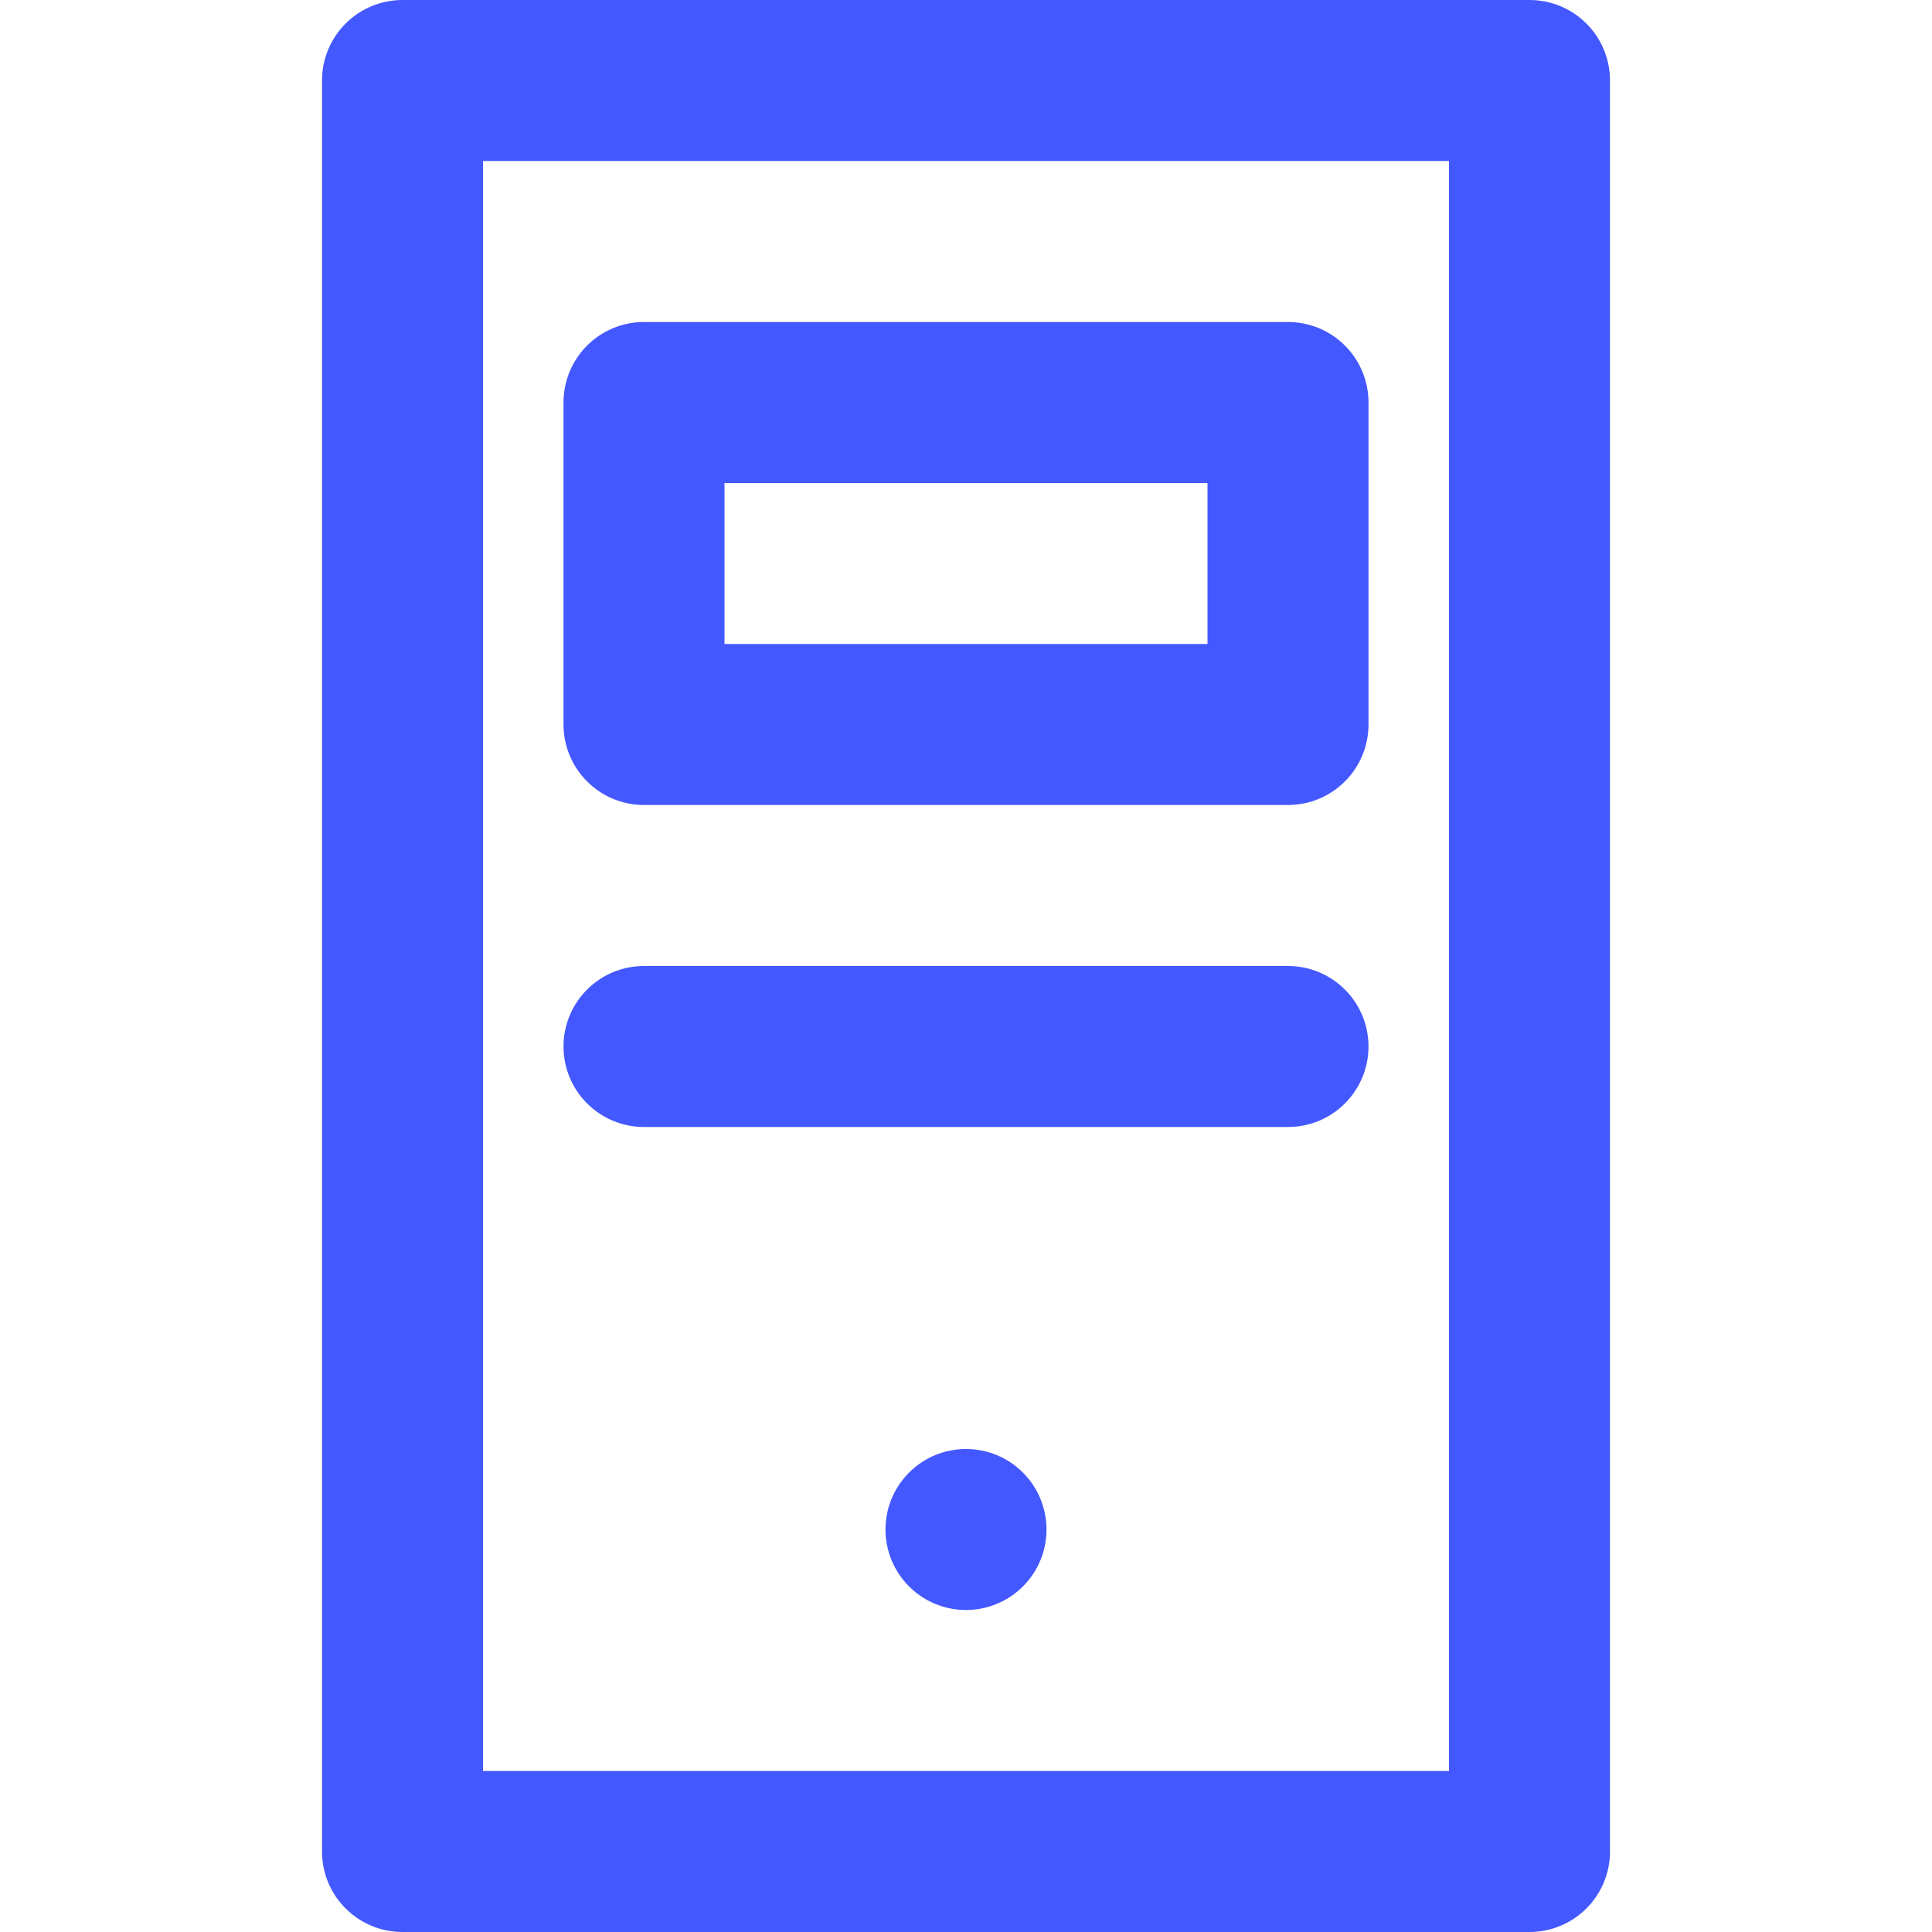
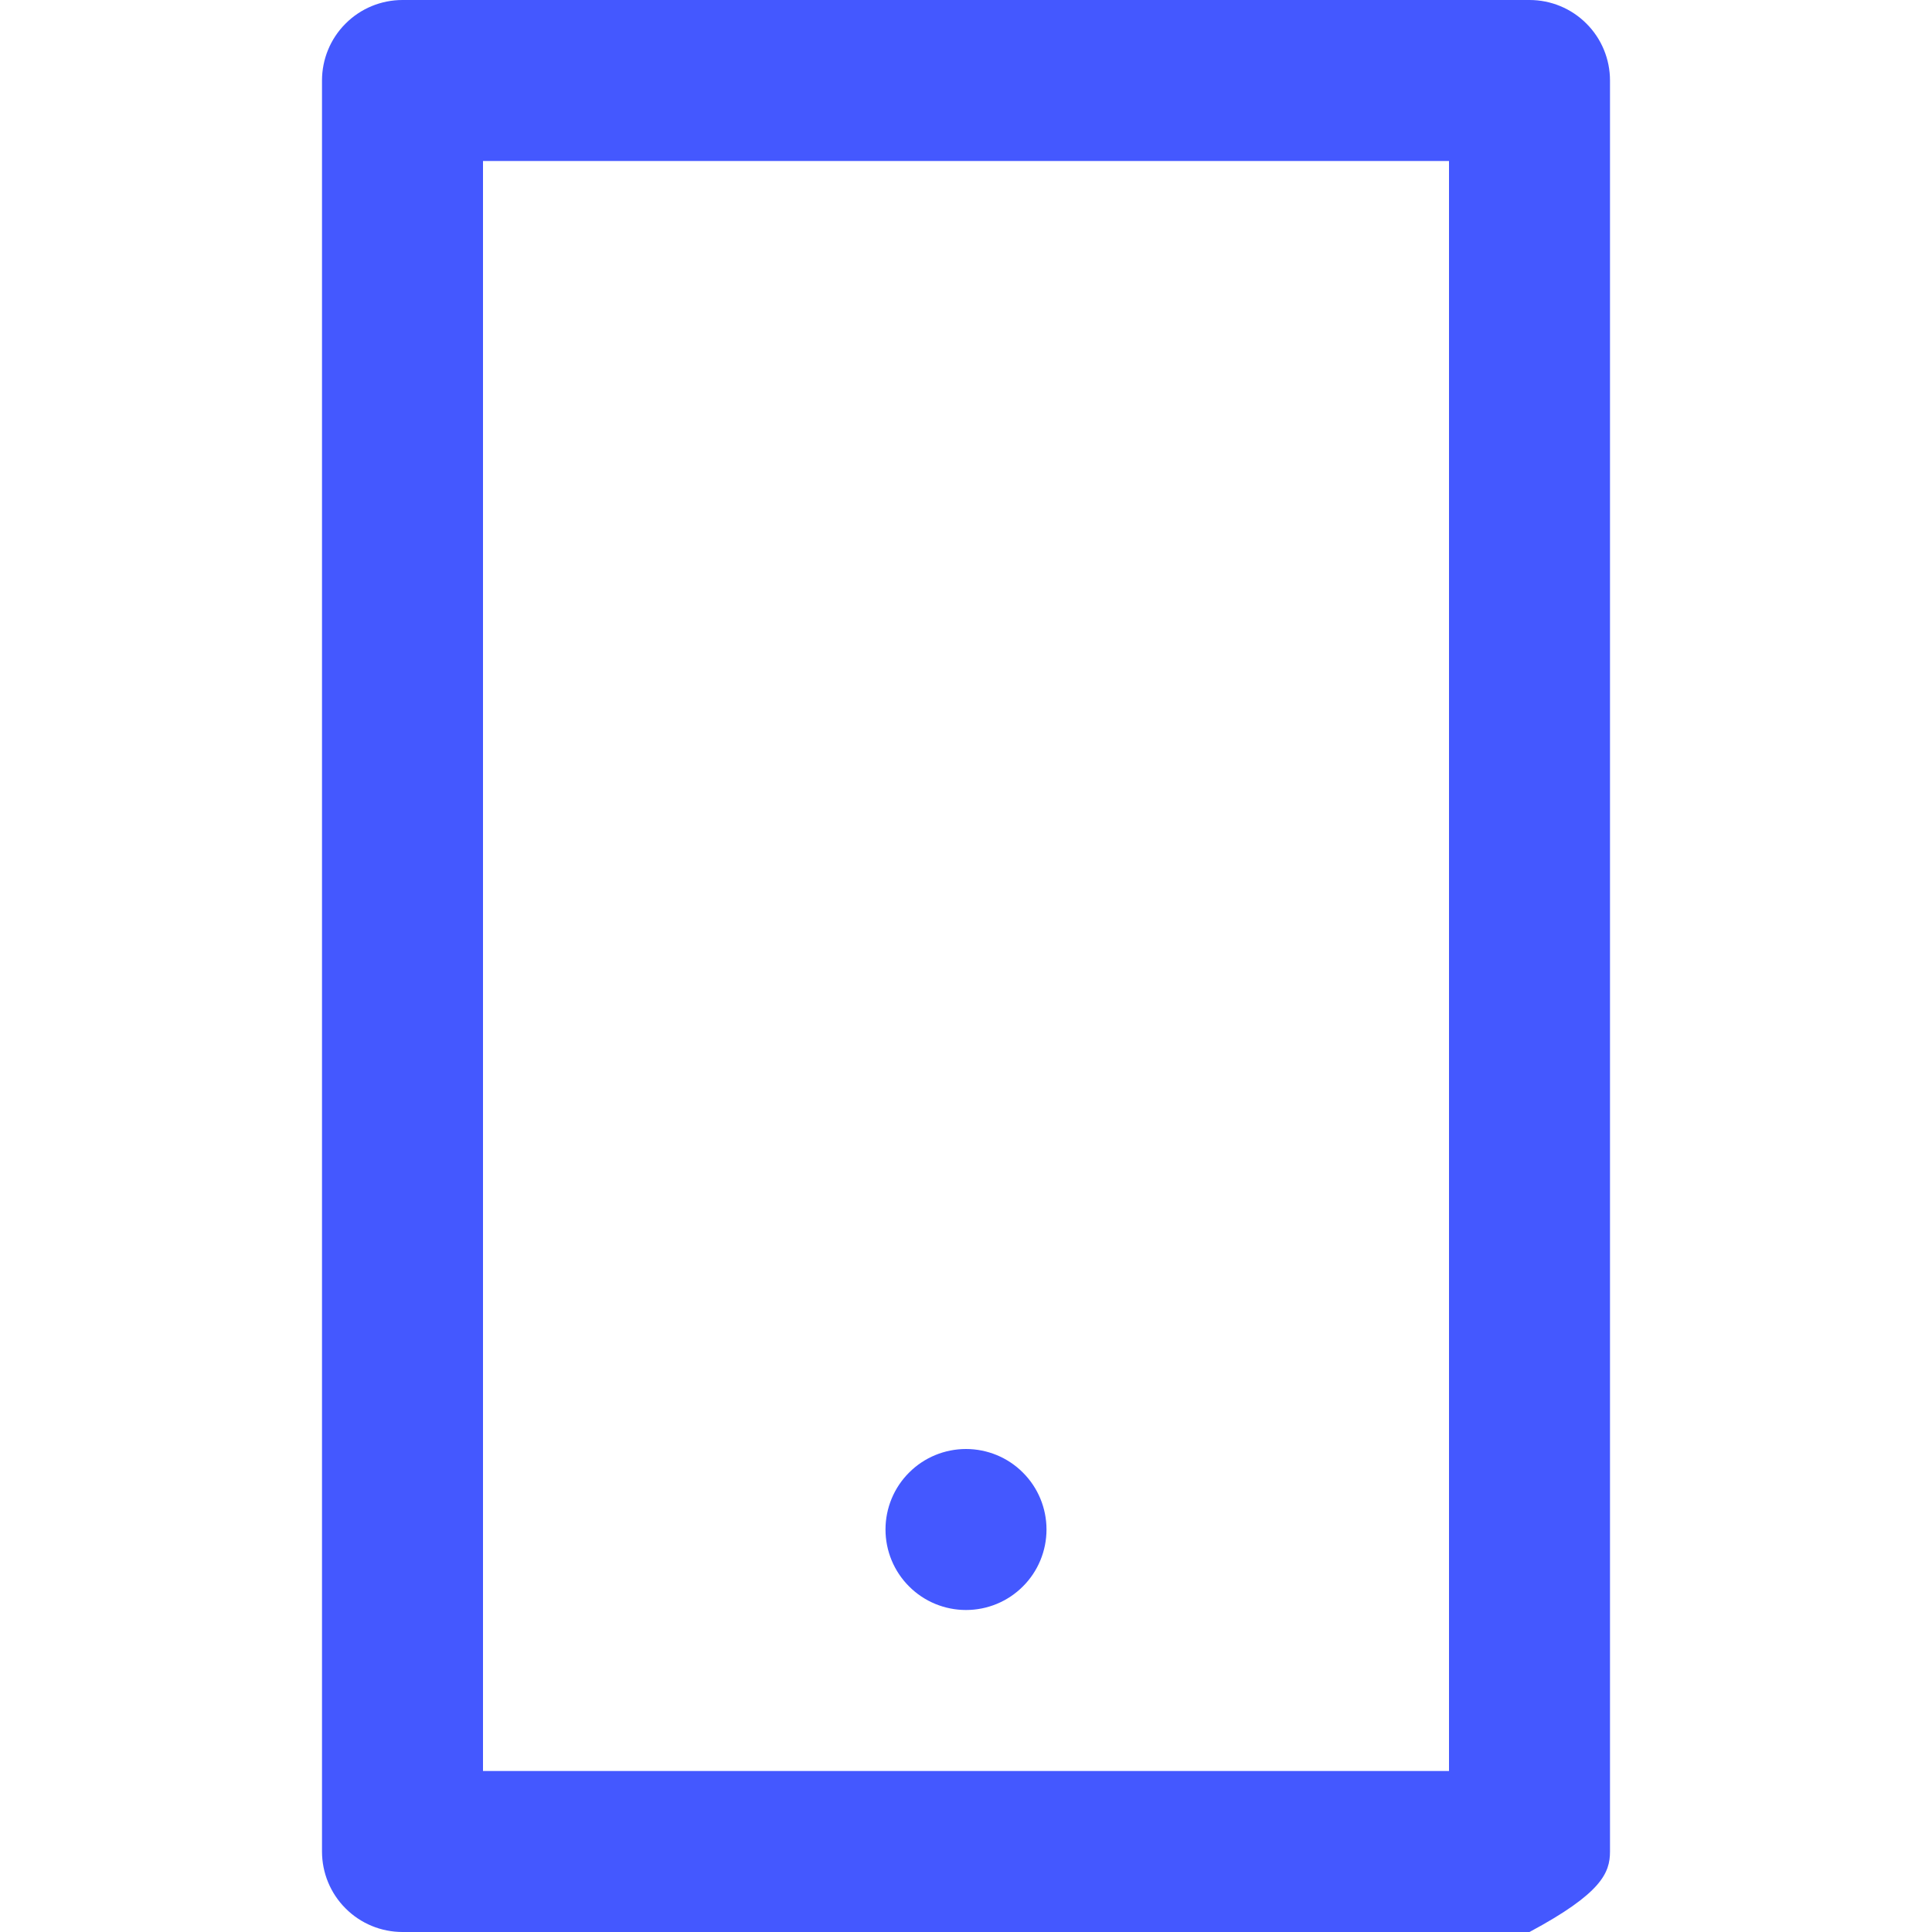
<svg xmlns="http://www.w3.org/2000/svg" width="24" height="24" viewBox="0 0 24 24" fill="none">
  <g clip-path="url(#clip0_2416_32388)">
-     <path d="M19 0H5C4.735 0 4.48 0.105 4.293 0.293C4.105 0.48 4 0.735 4 1V23C4 23.265 4.105 23.52 4.293 23.707C4.48 23.895 4.735 24 5 24H19C19.265 24 19.52 23.895 19.707 23.707C19.895 23.52 20 23.265 20 23V1C20 0.735 19.895 0.48 19.707 0.293C19.52 0.105 19.265 0 19 0ZM18 22H6V2H18V22Z" fill="#4458FF" />
-     <path d="M8 10H16C16.265 10 16.52 9.895 16.707 9.707C16.895 9.52 17 9.265 17 9V5C17 4.735 16.895 4.48 16.707 4.293C16.52 4.105 16.265 4 16 4H8C7.735 4 7.48 4.105 7.293 4.293C7.105 4.48 7 4.735 7 5V9C7 9.265 7.105 9.52 7.293 9.707C7.48 9.895 7.735 10 8 10ZM9 6H15V8H9V6Z" fill="#4458FF" />
+     <path d="M19 0H5C4.735 0 4.48 0.105 4.293 0.293C4.105 0.48 4 0.735 4 1V23C4 23.265 4.105 23.52 4.293 23.707C4.48 23.895 4.735 24 5 24H19C19.895 23.52 20 23.265 20 23V1C20 0.735 19.895 0.48 19.707 0.293C19.52 0.105 19.265 0 19 0ZM18 22H6V2H18V22Z" fill="#4458FF" />
    <path d="M12 18C11.735 18 11.48 18.105 11.293 18.293C11.105 18.48 11 18.735 11 19C11 19.265 11.105 19.52 11.293 19.707C11.48 19.895 11.735 20 12 20C12.265 20 12.52 19.895 12.707 19.707C12.895 19.52 13 19.265 13 19C13 18.735 12.895 18.48 12.707 18.293C12.52 18.105 12.265 18 12 18Z" fill="#4458FF" />
-     <path d="M8 14H16C16.265 14 16.52 13.895 16.707 13.707C16.895 13.52 17 13.265 17 13C17 12.735 16.895 12.48 16.707 12.293C16.52 12.105 16.265 12 16 12H8C7.735 12 7.48 12.105 7.293 12.293C7.105 12.48 7 12.735 7 13C7 13.265 7.105 13.52 7.293 13.707C7.48 13.895 7.735 14 8 14Z" fill="#4458FF" />
  </g>
  <defs>
    <clipPath id="clip0_2416_32388">
      <rect width="24" height="24" fill="white" />
    </clipPath>
  </defs>
</svg>